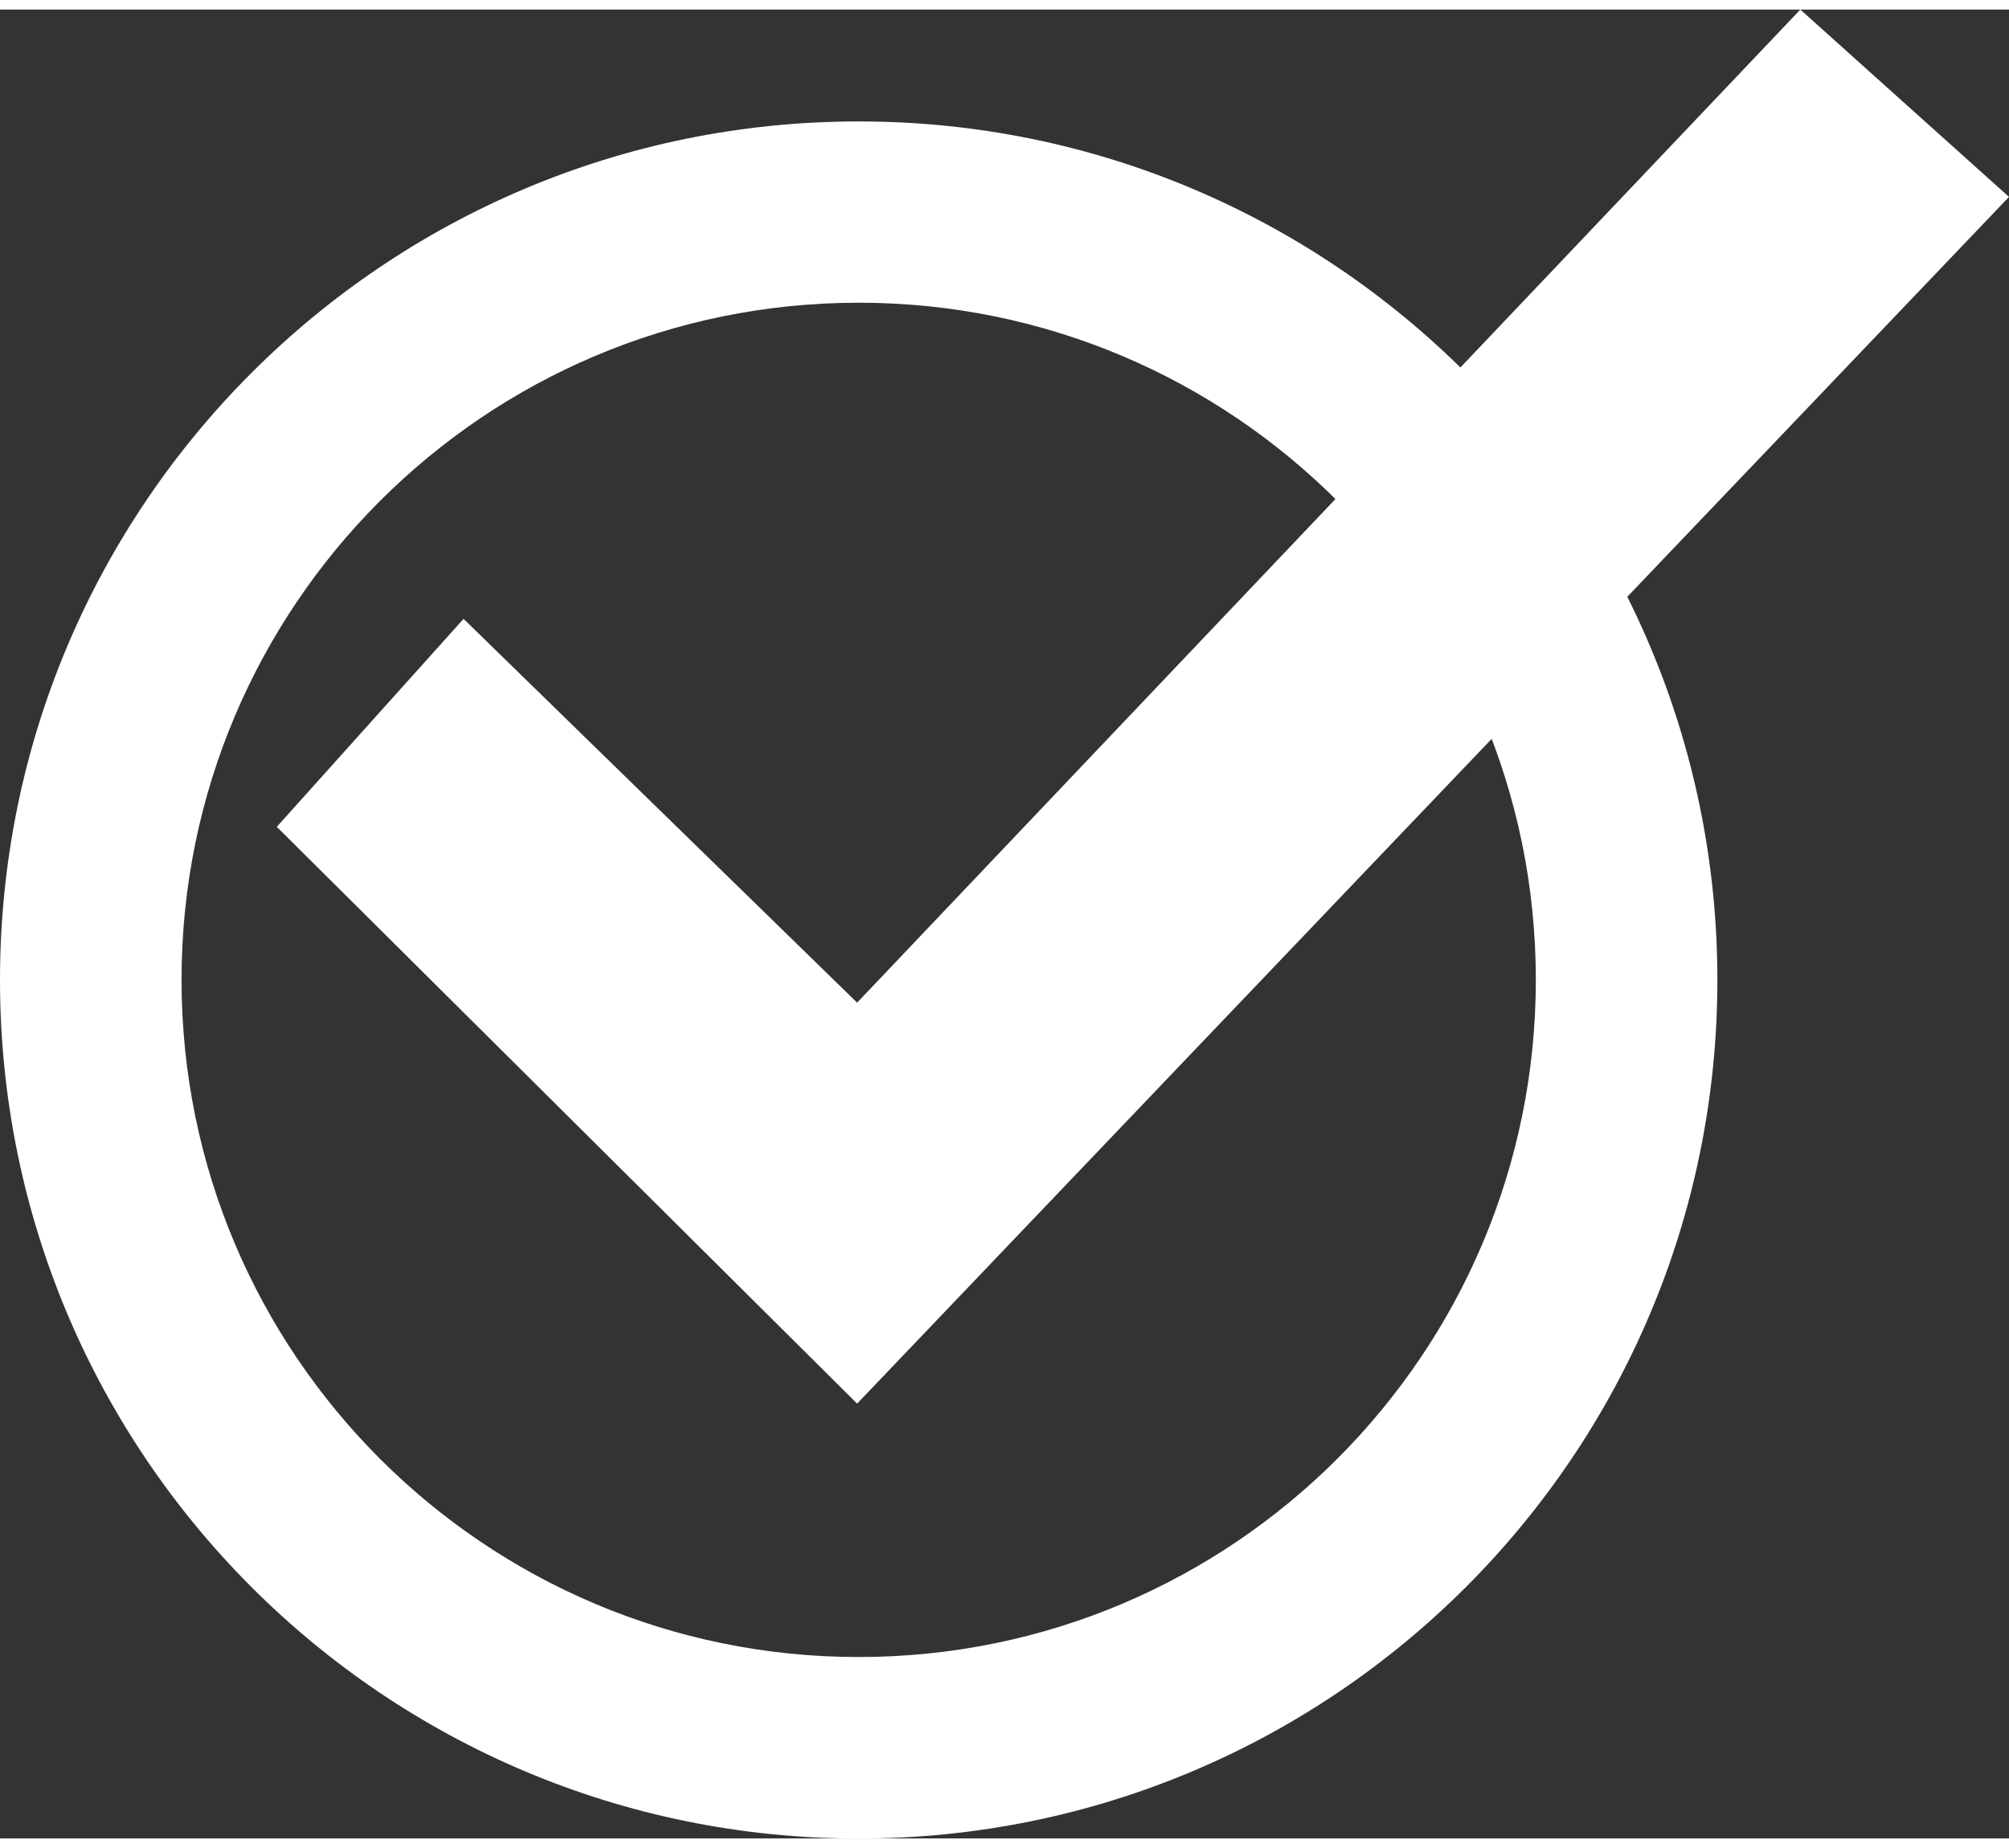
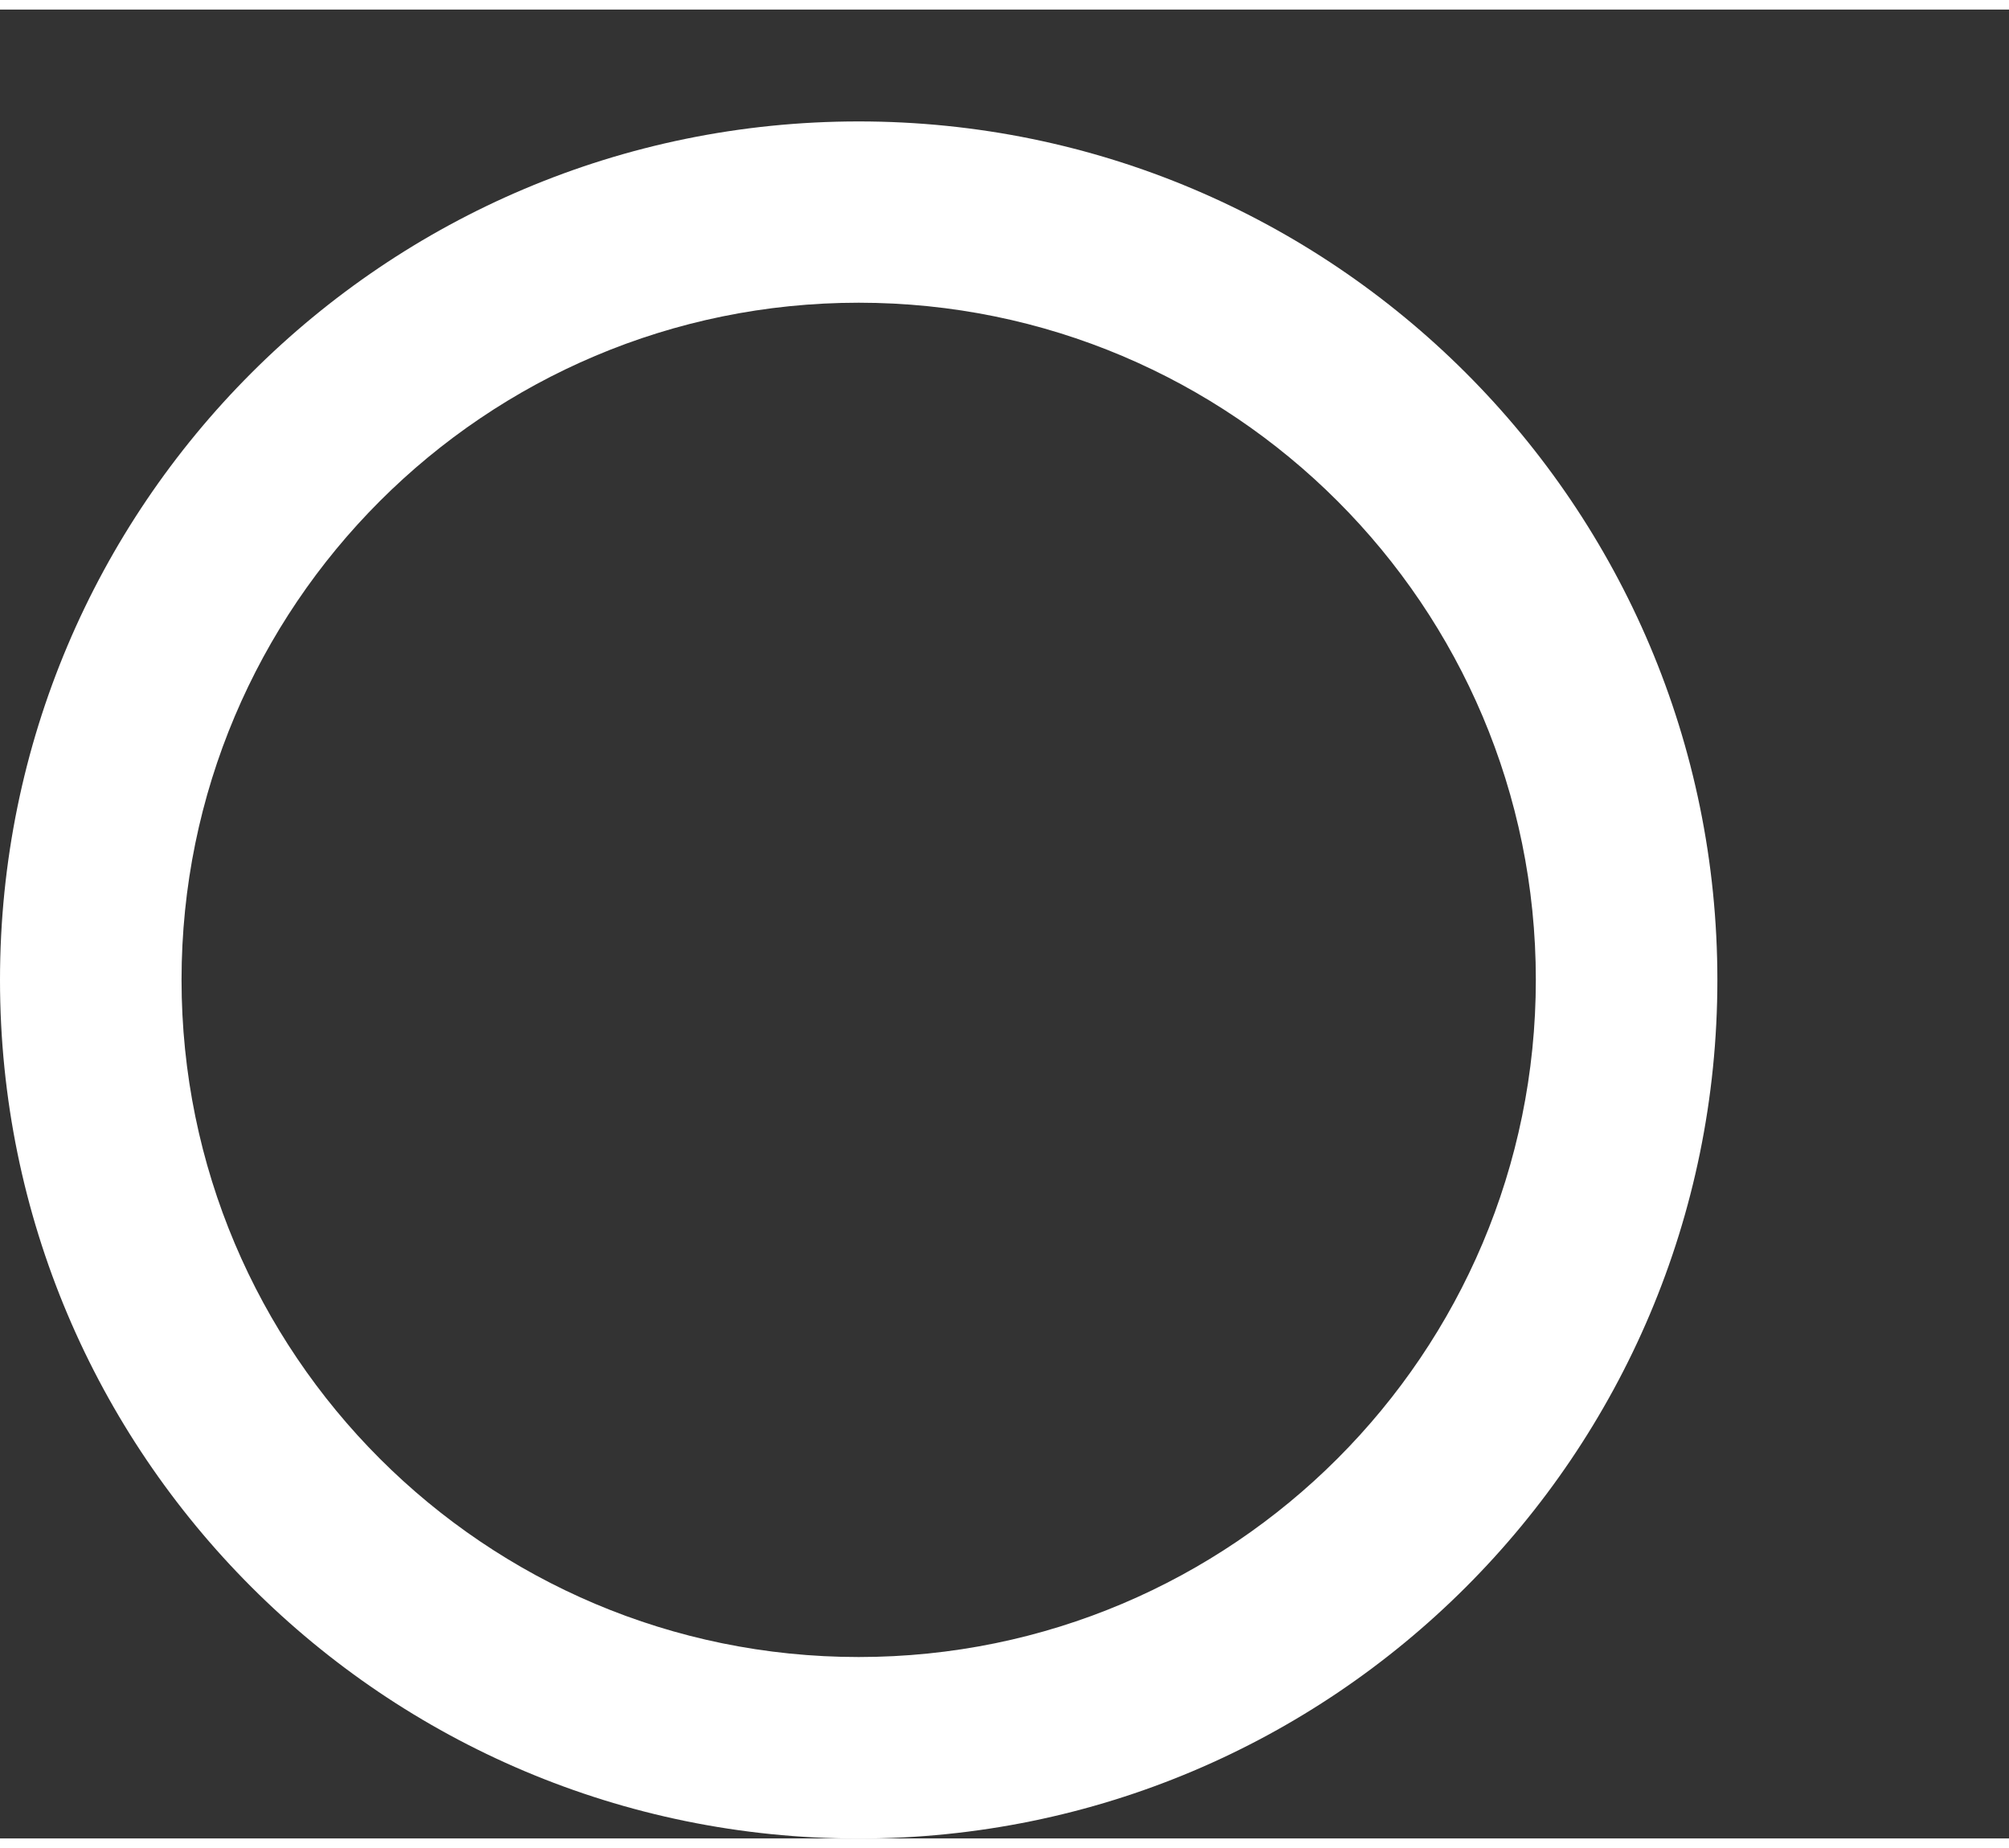
<svg xmlns="http://www.w3.org/2000/svg" version="1.1" id="Ebene_1" x="0px" y="0px" viewBox="0 0 1799.4 1638.3" style="enable-background:new 0 0 1799.4 1638.3;" xml:space="preserve" width="50" height="46">
  <rect x="0" y="0" width="1799.4" height="1638.3" fill="#333333" stroke="none" />
  <style type="text/css">
	.st0{fill-rule:evenodd;clip-rule:evenodd;fill:#FFFFFF;}
</style>
-   <polygon class="st0" points="1612.5,0 767.7,889.6 415.2,545.8 247.9,732.1 767.7,1248.8 1799.4,167.8 " />
  <path class="st0" d="M769.1,100.2C344.3,100.2,0,444.5,0,869.3s344.3,769.1,769.1,769.1s769.1-344.3,769.1-769.1  S1193.8,100.2,769.1,100.2z M769.1,1475.8c-335,0-606.5-271.6-606.5-606.6s271.6-606.6,606.5-606.6s606.5,271.6,606.5,606.5  S1104,1475.8,769.1,1475.8z" />
</svg>